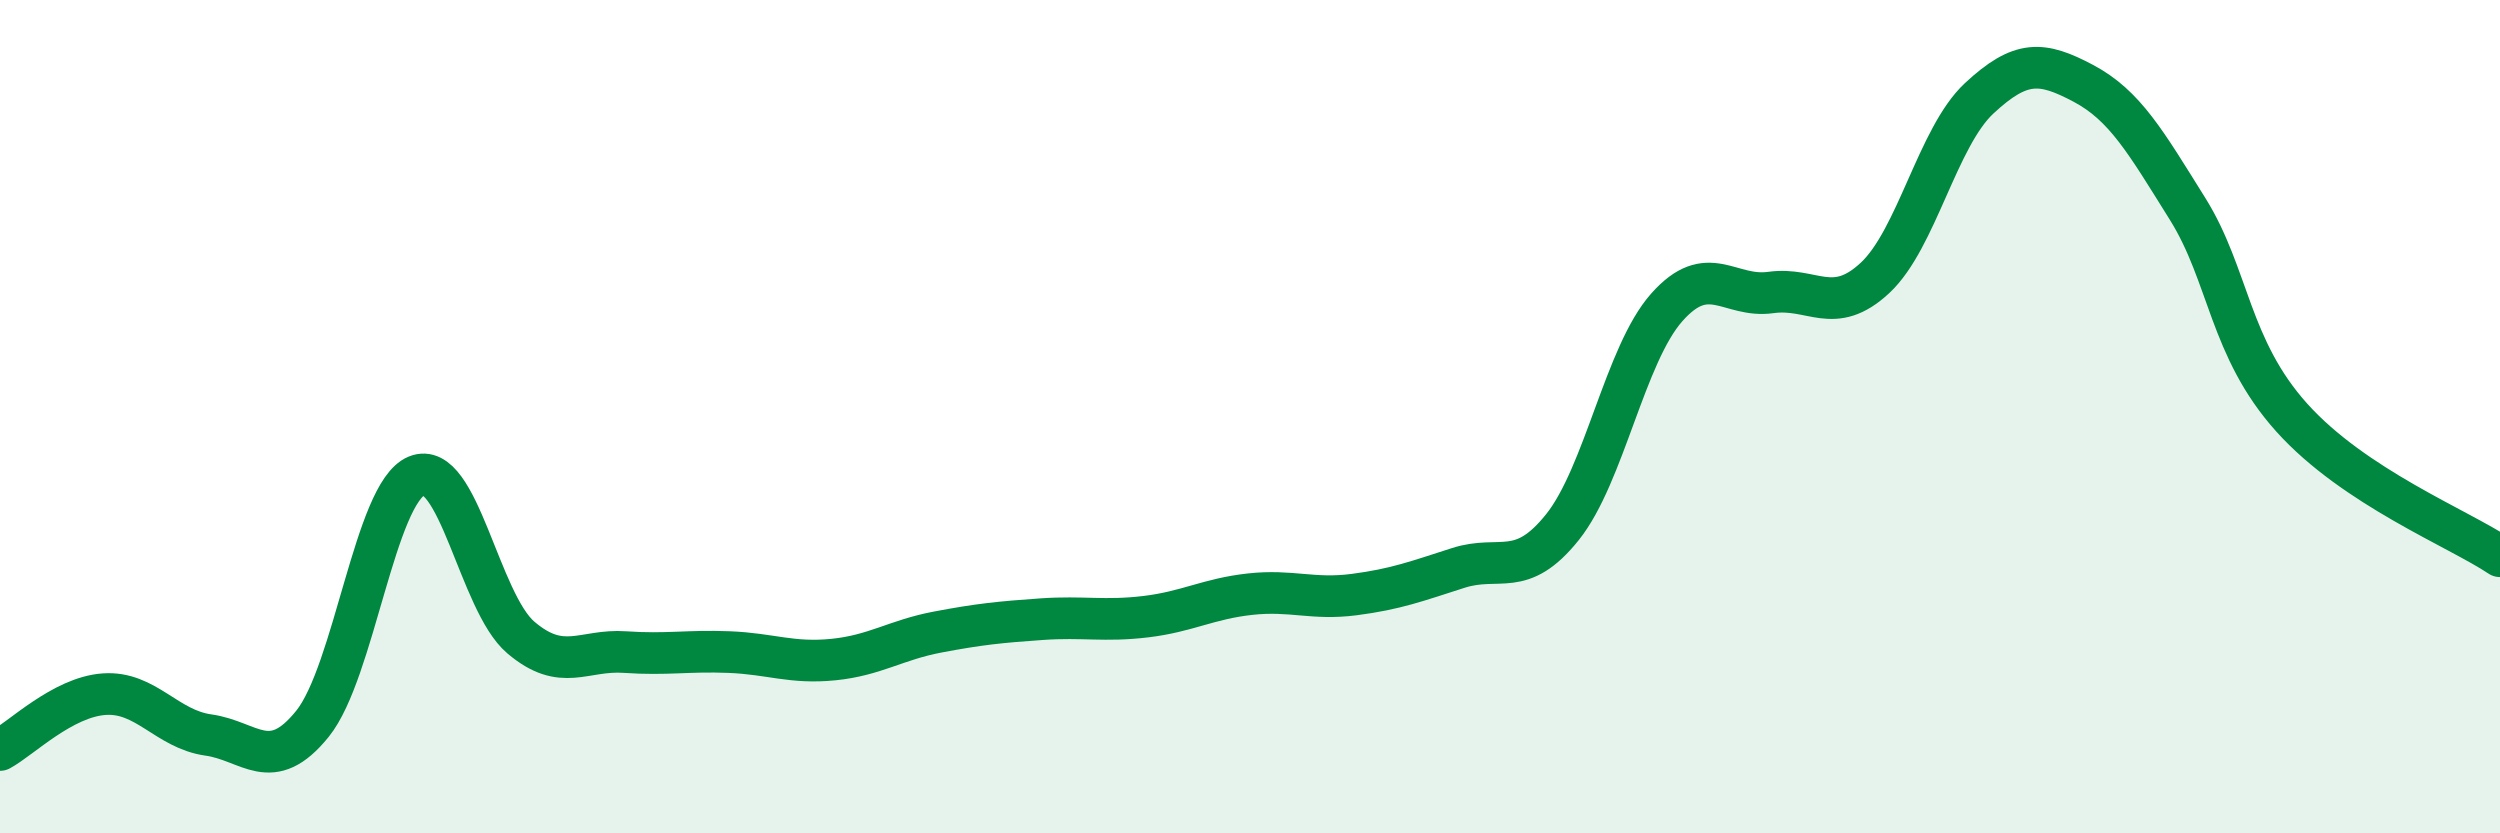
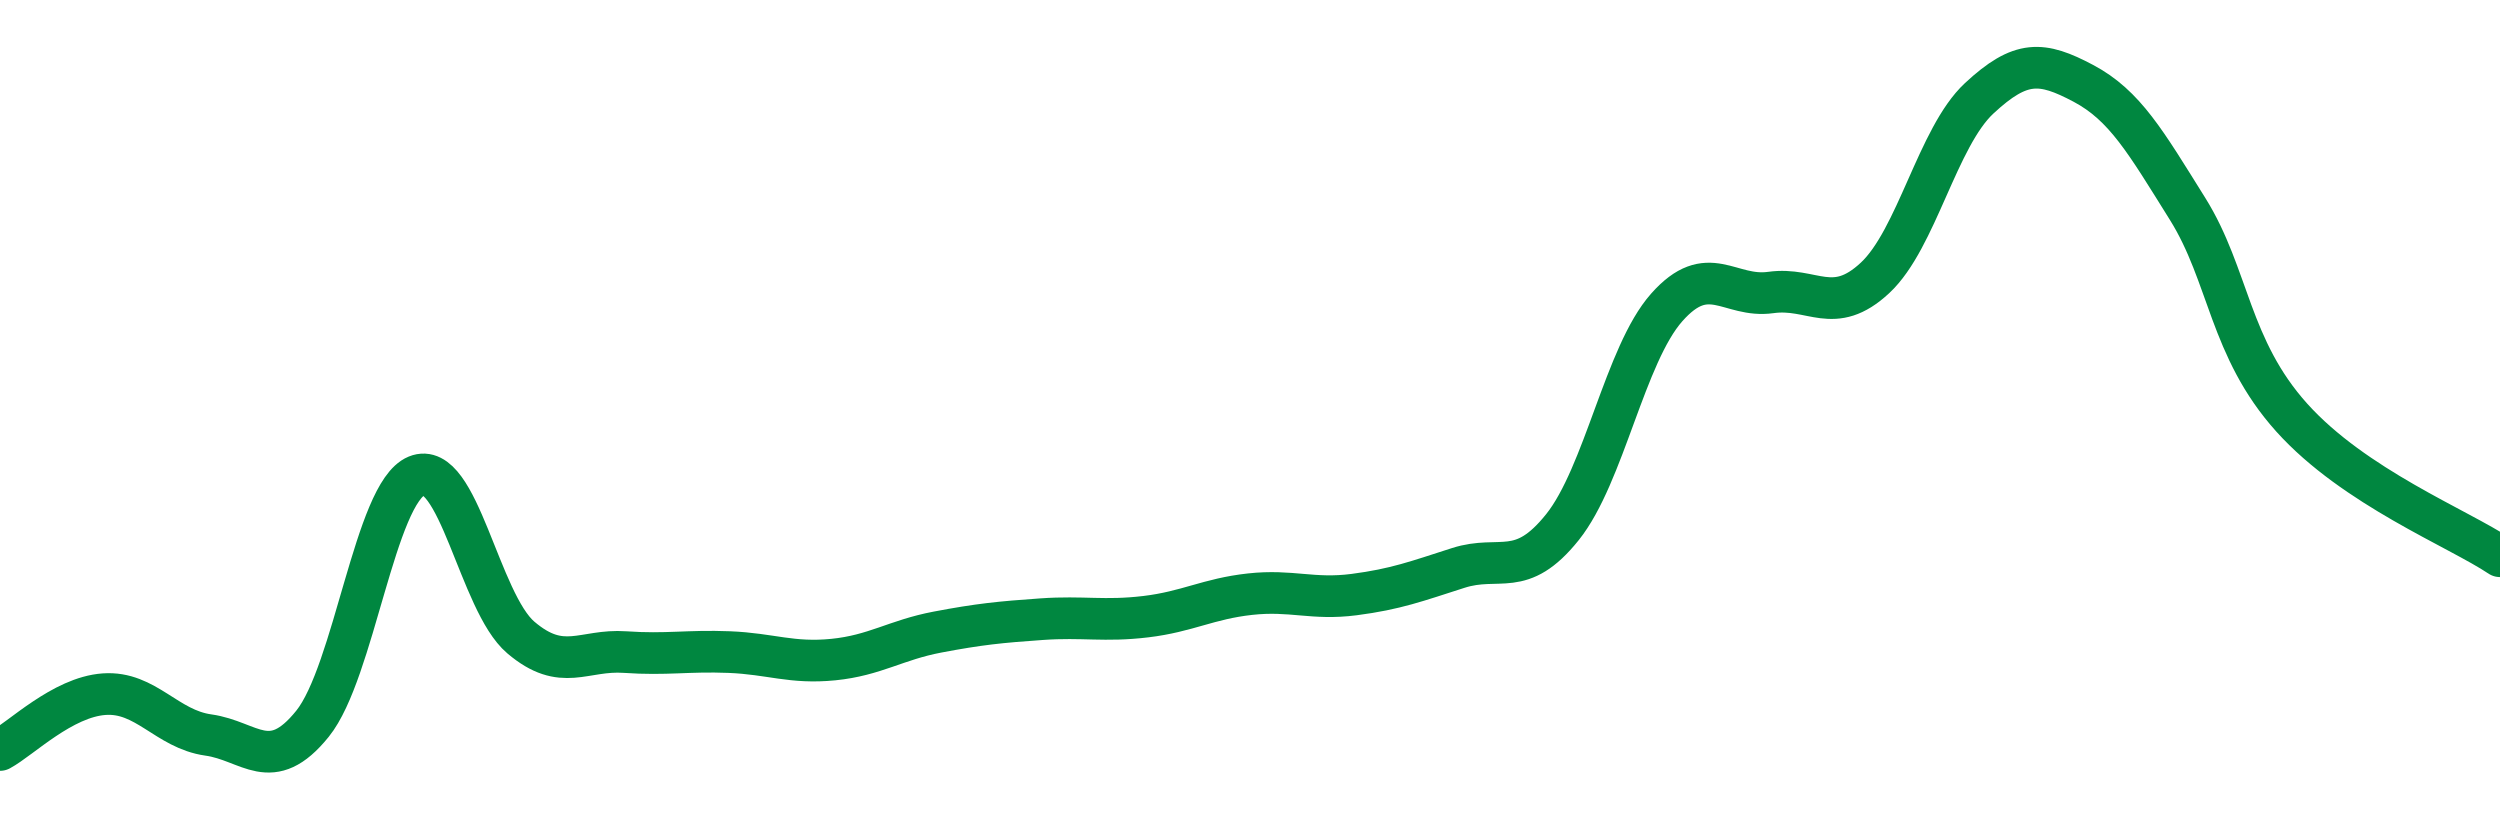
<svg xmlns="http://www.w3.org/2000/svg" width="60" height="20" viewBox="0 0 60 20">
-   <path d="M 0,18 C 0.5,17.73 1.5,16.73 2.5,16.66 C 3.5,16.59 4,17.5 5,17.64 C 6,17.78 6.5,18.61 7.5,17.37 C 8.5,16.13 9,11.83 10,11.42 C 11,11.01 11.5,14.45 12.5,15.3 C 13.5,16.15 14,15.58 15,15.65 C 16,15.72 16.5,15.61 17.5,15.65 C 18.5,15.69 19,15.93 20,15.83 C 21,15.73 21.5,15.36 22.5,15.17 C 23.5,14.98 24,14.93 25,14.86 C 26,14.79 26.5,14.92 27.5,14.8 C 28.5,14.68 29,14.37 30,14.26 C 31,14.15 31.5,14.4 32.5,14.27 C 33.5,14.14 34,13.95 35,13.63 C 36,13.31 36.5,13.9 37.5,12.65 C 38.5,11.4 39,8.51 40,7.38 C 41,6.25 41.5,7.16 42.5,7.02 C 43.5,6.88 44,7.6 45,6.67 C 46,5.74 46.5,3.29 47.5,2.36 C 48.5,1.43 49,1.47 50,2 C 51,2.53 51.5,3.41 52.5,5.01 C 53.5,6.61 53.5,8.35 55,10.02 C 56.5,11.69 59,12.68 60,13.35L60 20L0 20Z" fill="#008740" opacity="0.1" stroke-linecap="round" stroke-linejoin="round" />
  <path d="M 0,18 C 0.5,17.73 1.5,16.73 2.5,16.66 C 3.5,16.59 4,17.5 5,17.64 C 6,17.78 6.5,18.61 7.5,17.37 C 8.5,16.13 9,11.83 10,11.42 C 11,11.01 11.5,14.45 12.5,15.3 C 13.5,16.15 14,15.58 15,15.65 C 16,15.72 16.5,15.61 17.5,15.65 C 18.5,15.69 19,15.93 20,15.83 C 21,15.73 21.5,15.36 22.5,15.17 C 23.5,14.98 24,14.93 25,14.86 C 26,14.79 26.5,14.92 27.5,14.8 C 28.5,14.68 29,14.37 30,14.26 C 31,14.15 31.5,14.4 32.5,14.27 C 33.5,14.14 34,13.95 35,13.63 C 36,13.31 36.5,13.9 37.5,12.65 C 38.5,11.4 39,8.51 40,7.38 C 41,6.25 41.5,7.16 42.5,7.02 C 43.5,6.88 44,7.6 45,6.67 C 46,5.74 46.5,3.29 47.5,2.36 C 48.5,1.43 49,1.47 50,2 C 51,2.53 51.5,3.41 52.5,5.01 C 53.5,6.61 53.5,8.35 55,10.02 C 56.5,11.69 59,12.68 60,13.35" stroke="#008740" stroke-width="1" fill="none" stroke-linecap="round" stroke-linejoin="round" />
</svg>